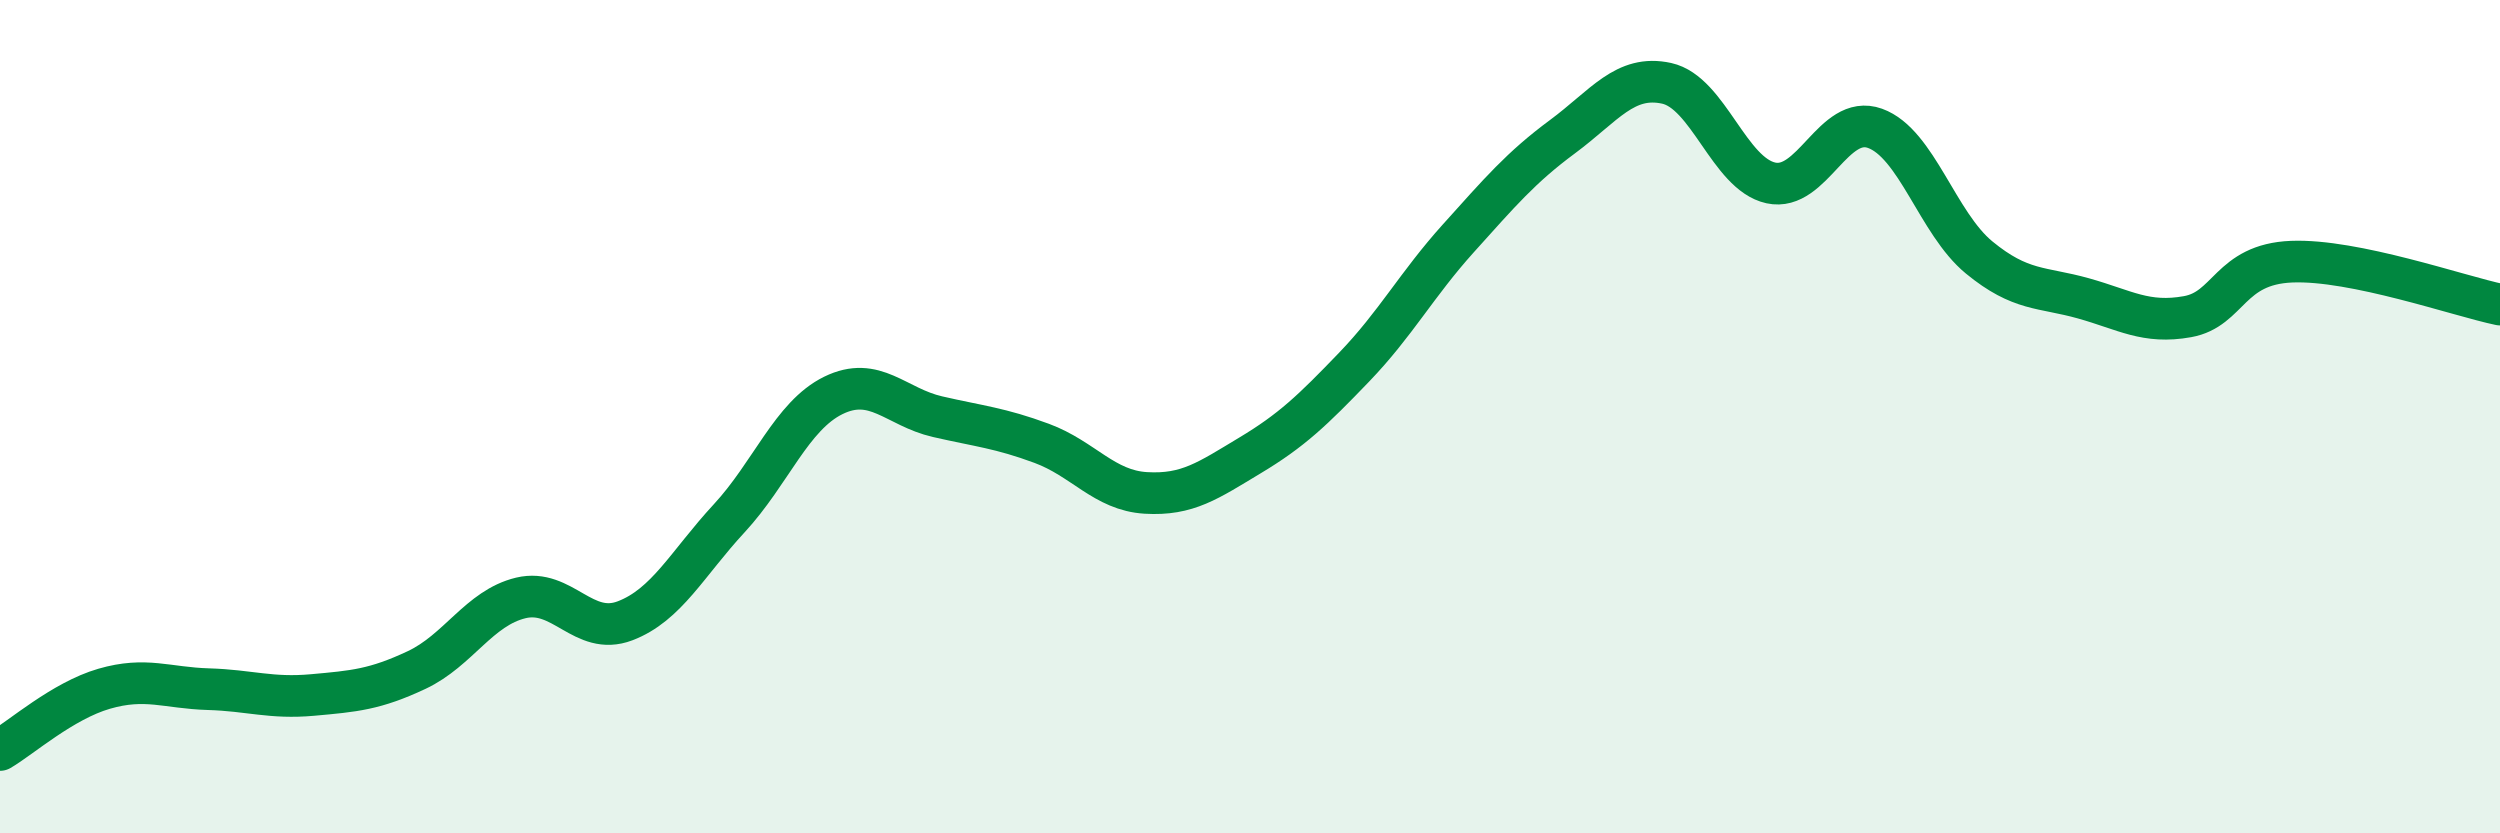
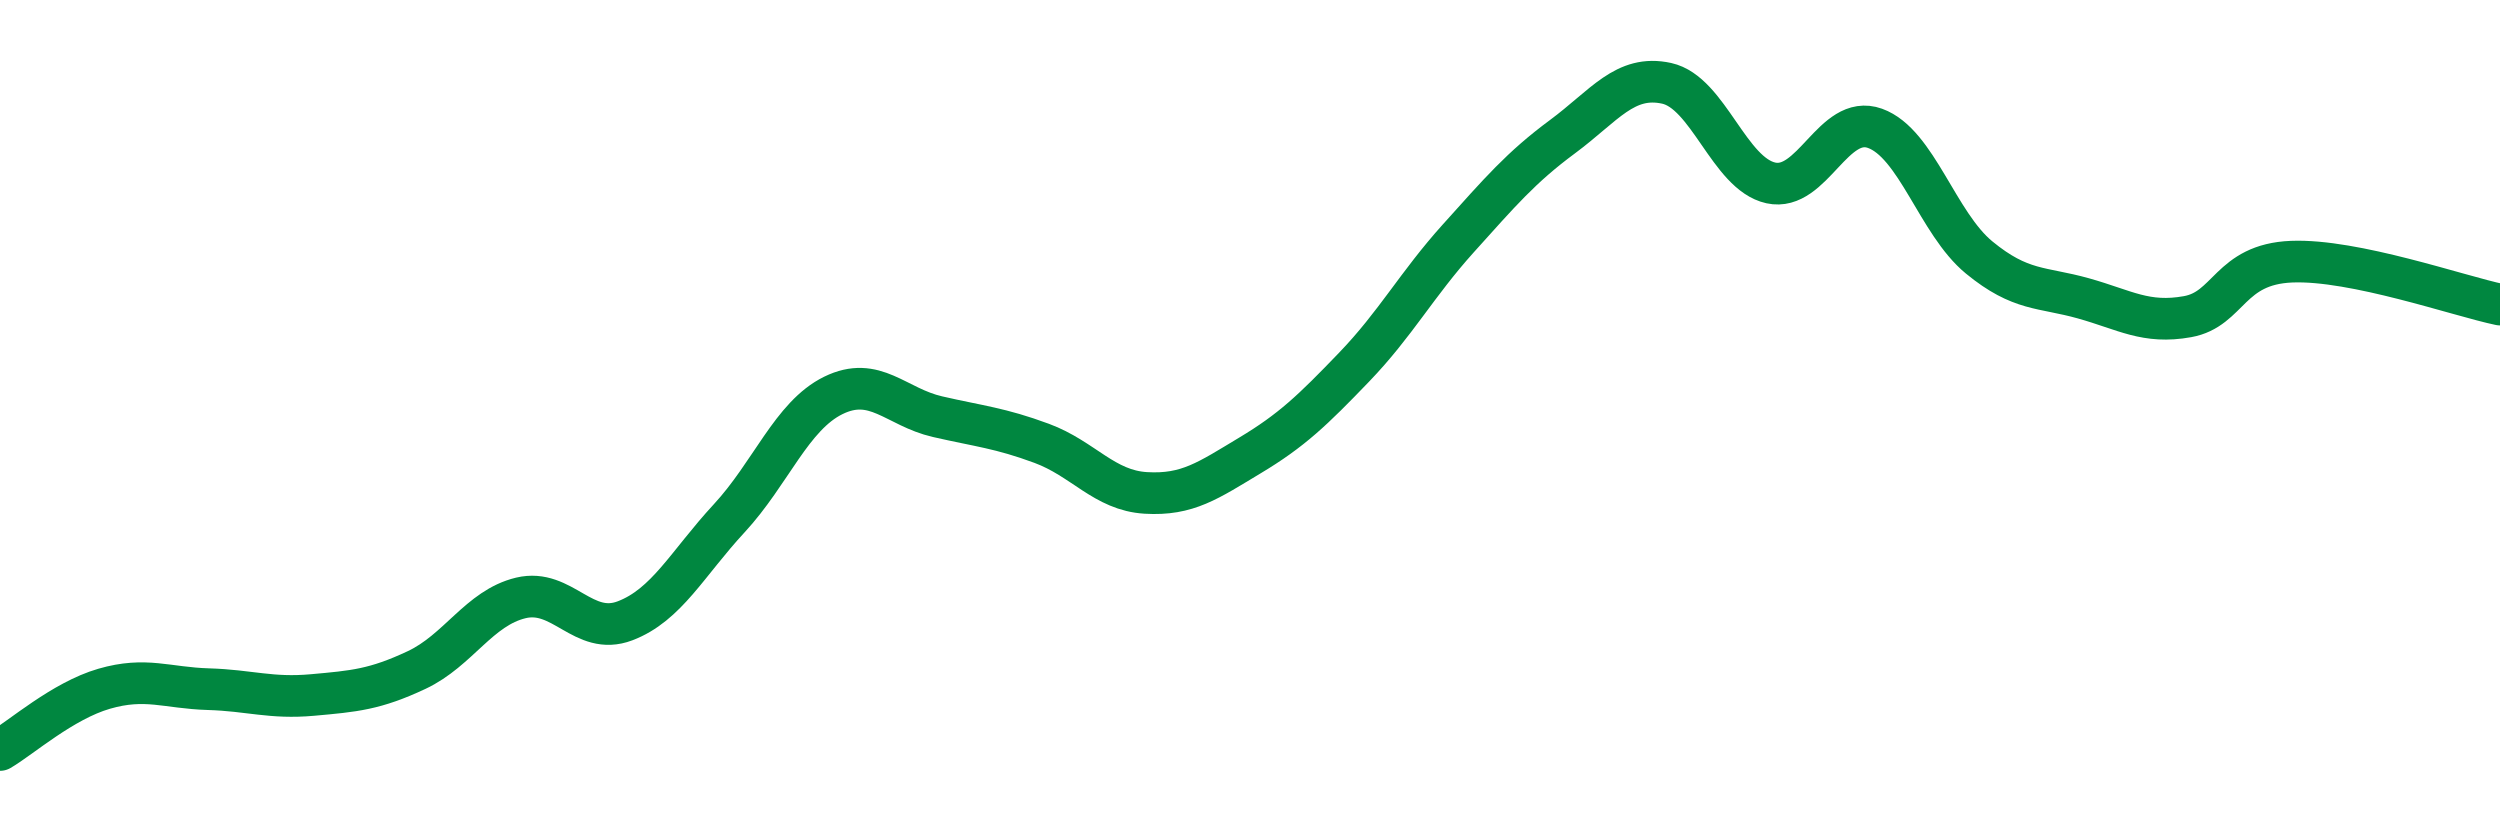
<svg xmlns="http://www.w3.org/2000/svg" width="60" height="20" viewBox="0 0 60 20">
-   <path d="M 0,18 C 0.5,17.71 1.5,16.82 2.5,16.53 C 3.5,16.24 4,16.51 5,16.54 C 6,16.57 6.5,16.77 7.5,16.68 C 8.5,16.59 9,16.55 10,16.08 C 11,15.61 11.5,14.59 12.5,14.35 C 13.5,14.11 14,15.28 15,14.9 C 16,14.52 16.5,13.52 17.5,12.44 C 18.5,11.36 19,9.98 20,9.49 C 21,9 21.5,9.77 22.5,10 C 23.5,10.23 24,10.27 25,10.64 C 26,11.01 26.5,11.77 27.5,11.83 C 28.5,11.89 29,11.53 30,10.93 C 31,10.33 31.5,9.85 32.5,8.81 C 33.5,7.77 34,6.83 35,5.72 C 36,4.61 36.5,4.02 37.5,3.28 C 38.5,2.54 39,1.78 40,2 C 41,2.22 41.5,4.17 42.5,4.39 C 43.5,4.61 44,2.72 45,3.08 C 46,3.44 46.5,5.36 47.5,6.18 C 48.5,7 49,6.88 50,7.16 C 51,7.44 51.5,7.78 52.5,7.6 C 53.5,7.42 53.5,6.34 55,6.28 C 56.5,6.22 59,7.1 60,7.31L60 20L0 20Z" fill="#008740" opacity="0.1" stroke-linecap="round" stroke-linejoin="round" />
  <path d="M 0,18 C 0.5,17.71 1.5,16.82 2.5,16.53 C 3.5,16.24 4,16.51 5,16.54 C 6,16.57 6.5,16.77 7.5,16.68 C 8.5,16.59 9,16.55 10,16.08 C 11,15.61 11.5,14.59 12.5,14.35 C 13.5,14.11 14,15.28 15,14.9 C 16,14.52 16.5,13.52 17.5,12.44 C 18.5,11.36 19,9.98 20,9.49 C 21,9 21.5,9.77 22.5,10 C 23.5,10.23 24,10.27 25,10.64 C 26,11.01 26.5,11.77 27.5,11.83 C 28.5,11.89 29,11.53 30,10.93 C 31,10.33 31.5,9.85 32.5,8.81 C 33.5,7.77 34,6.83 35,5.72 C 36,4.61 36.5,4.02 37.5,3.28 C 38.5,2.54 39,1.78 40,2 C 41,2.22 41.5,4.17 42.5,4.39 C 43.5,4.61 44,2.72 45,3.08 C 46,3.44 46.5,5.36 47.5,6.18 C 48.5,7 49,6.88 50,7.16 C 51,7.44 51.5,7.78 52.5,7.6 C 53.5,7.42 53.5,6.34 55,6.28 C 56.5,6.22 59,7.1 60,7.31" stroke="#008740" stroke-width="1" fill="none" stroke-linecap="round" stroke-linejoin="round" />
</svg>